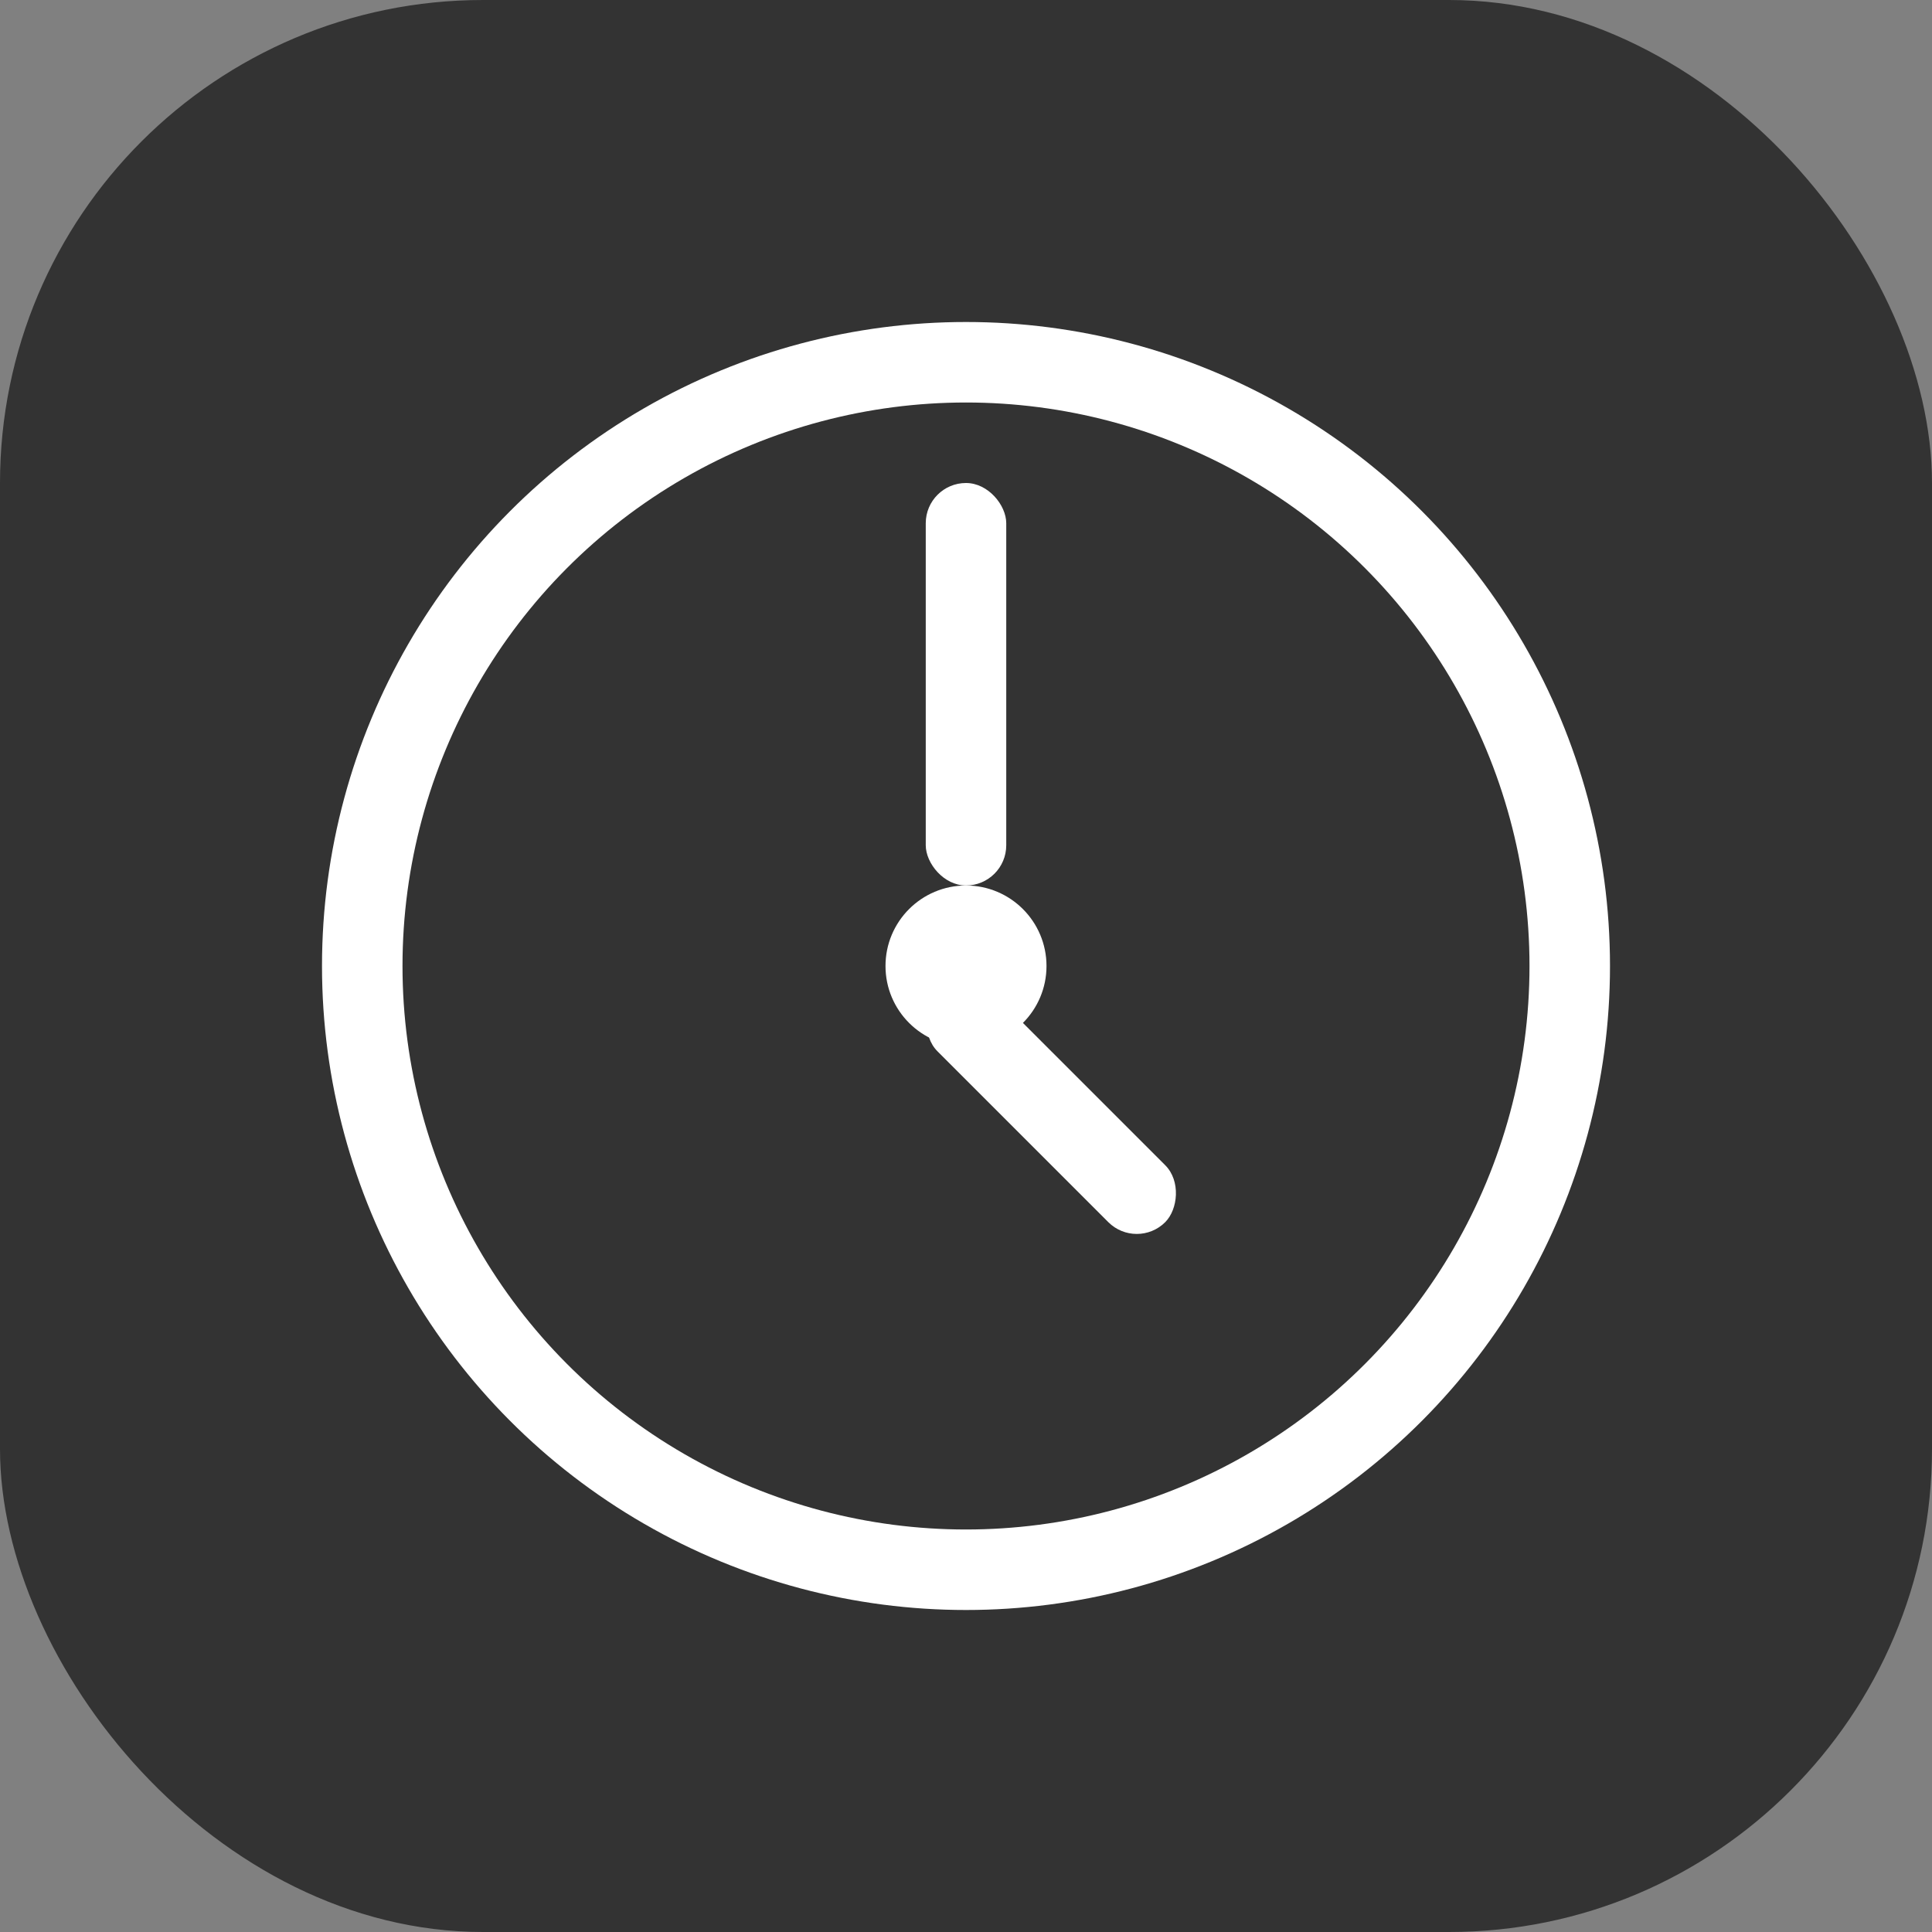
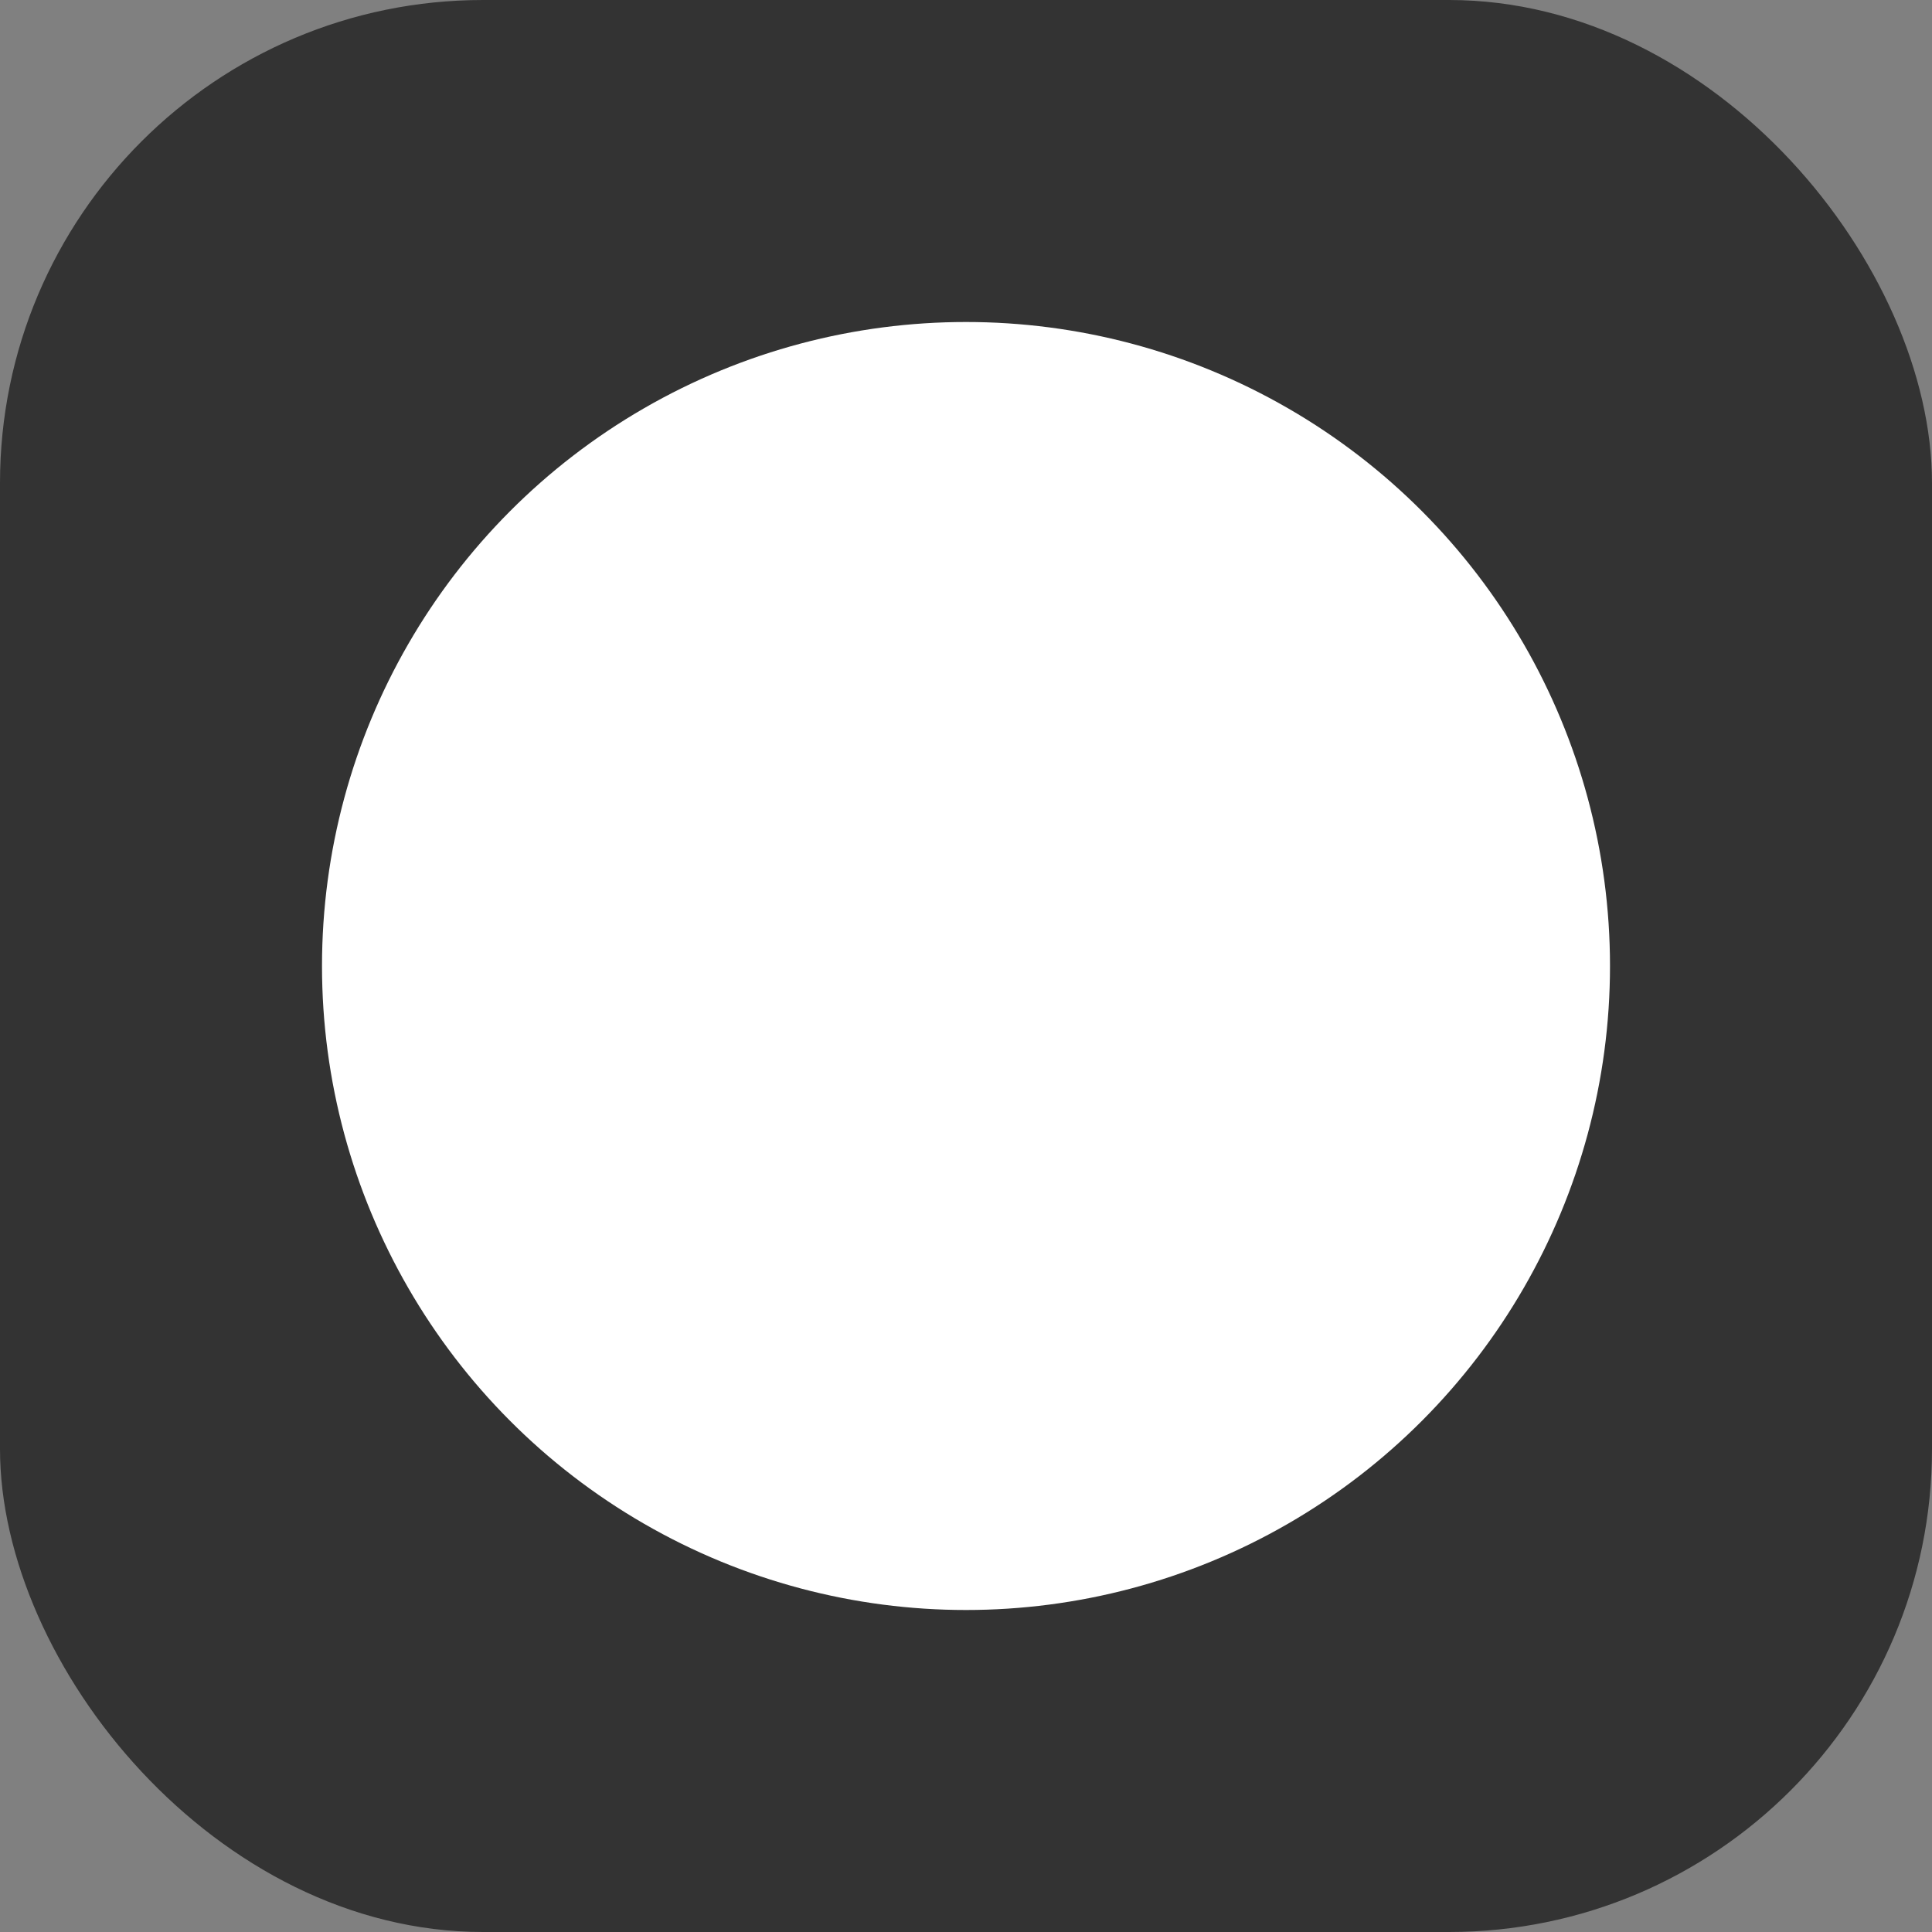
<svg xmlns="http://www.w3.org/2000/svg" width="48" height="48" viewBox="0 0 192 192" fill="none">
  <rect x="0" y="0" width="192" height="192" fill="#808080" stroke="none" />
  <rect width="192" height="192" rx="48" fill="#333333" />
  <circle cx="96" cy="96" r="64" fill="#fff" />
-   <circle cx="96" cy="96" r="56" fill="#333333" />
-   <rect x="92" y="48" width="8" height="40" rx="4" fill="#fff" />
-   <rect x="96" y="96" width="32" height="8" rx="4" fill="#fff" transform="rotate(45 96 96)" />
-   <circle cx="96" cy="96" r="8" fill="#fff" />
</svg>